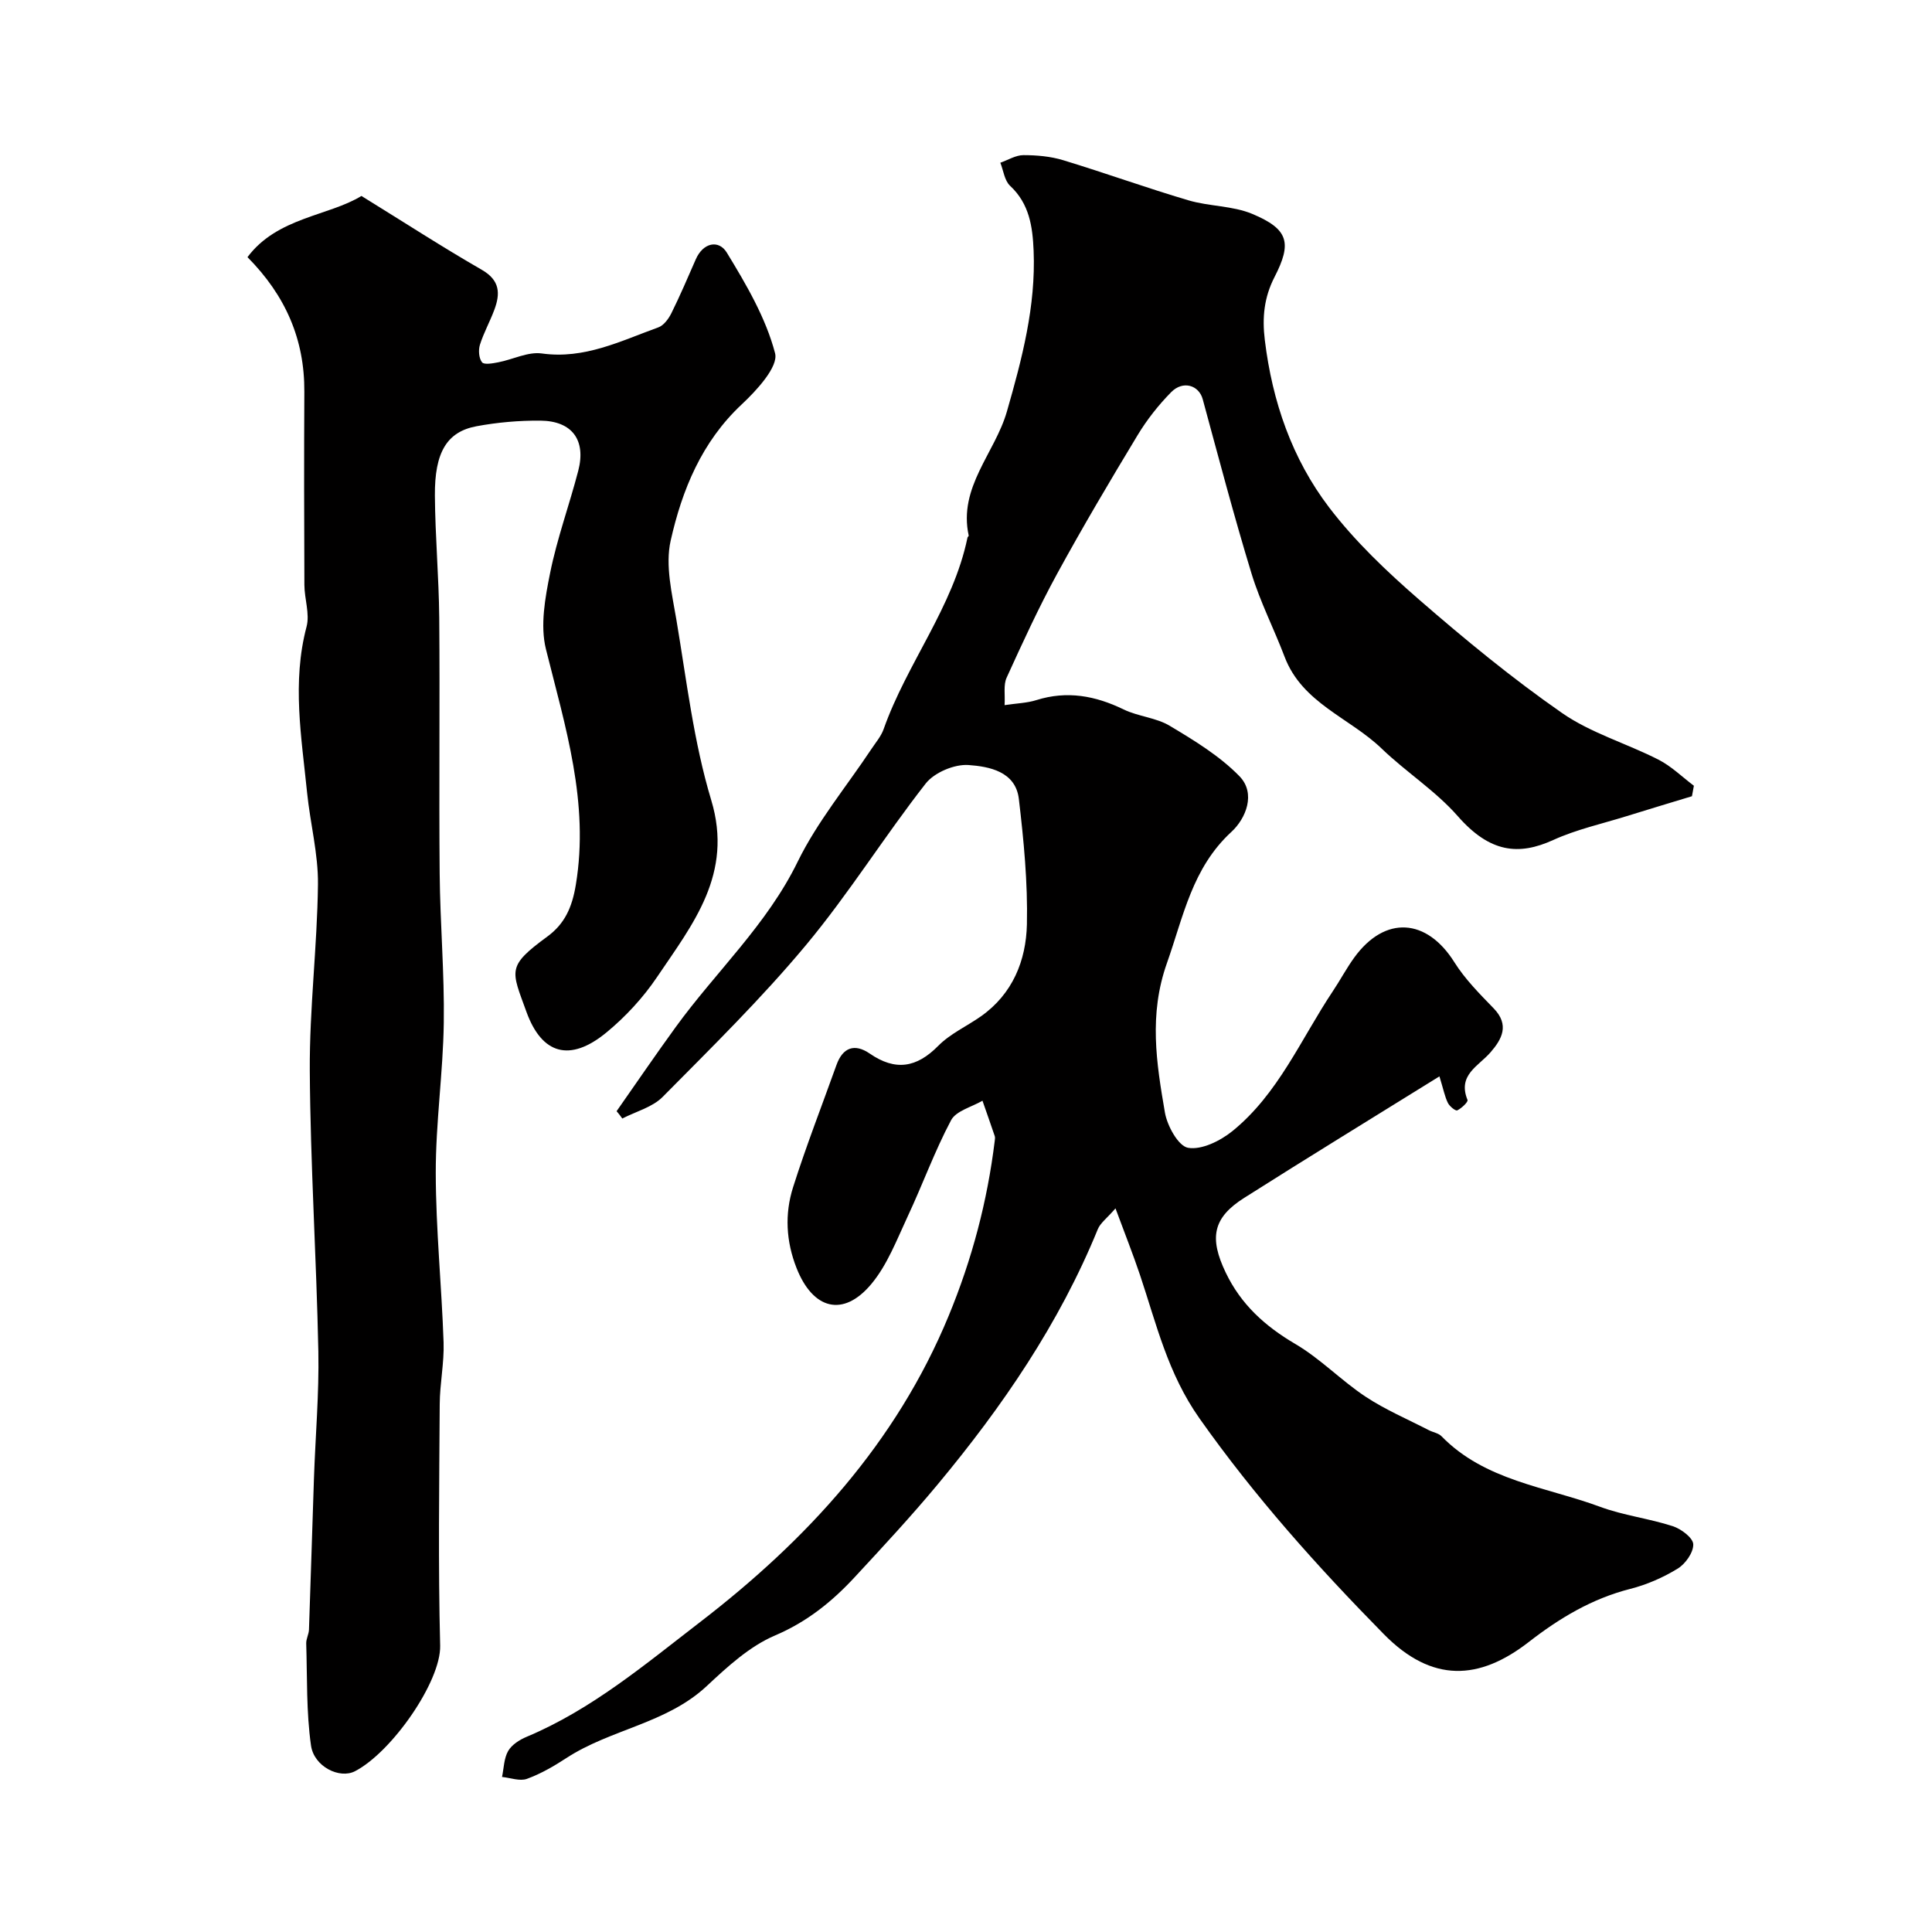
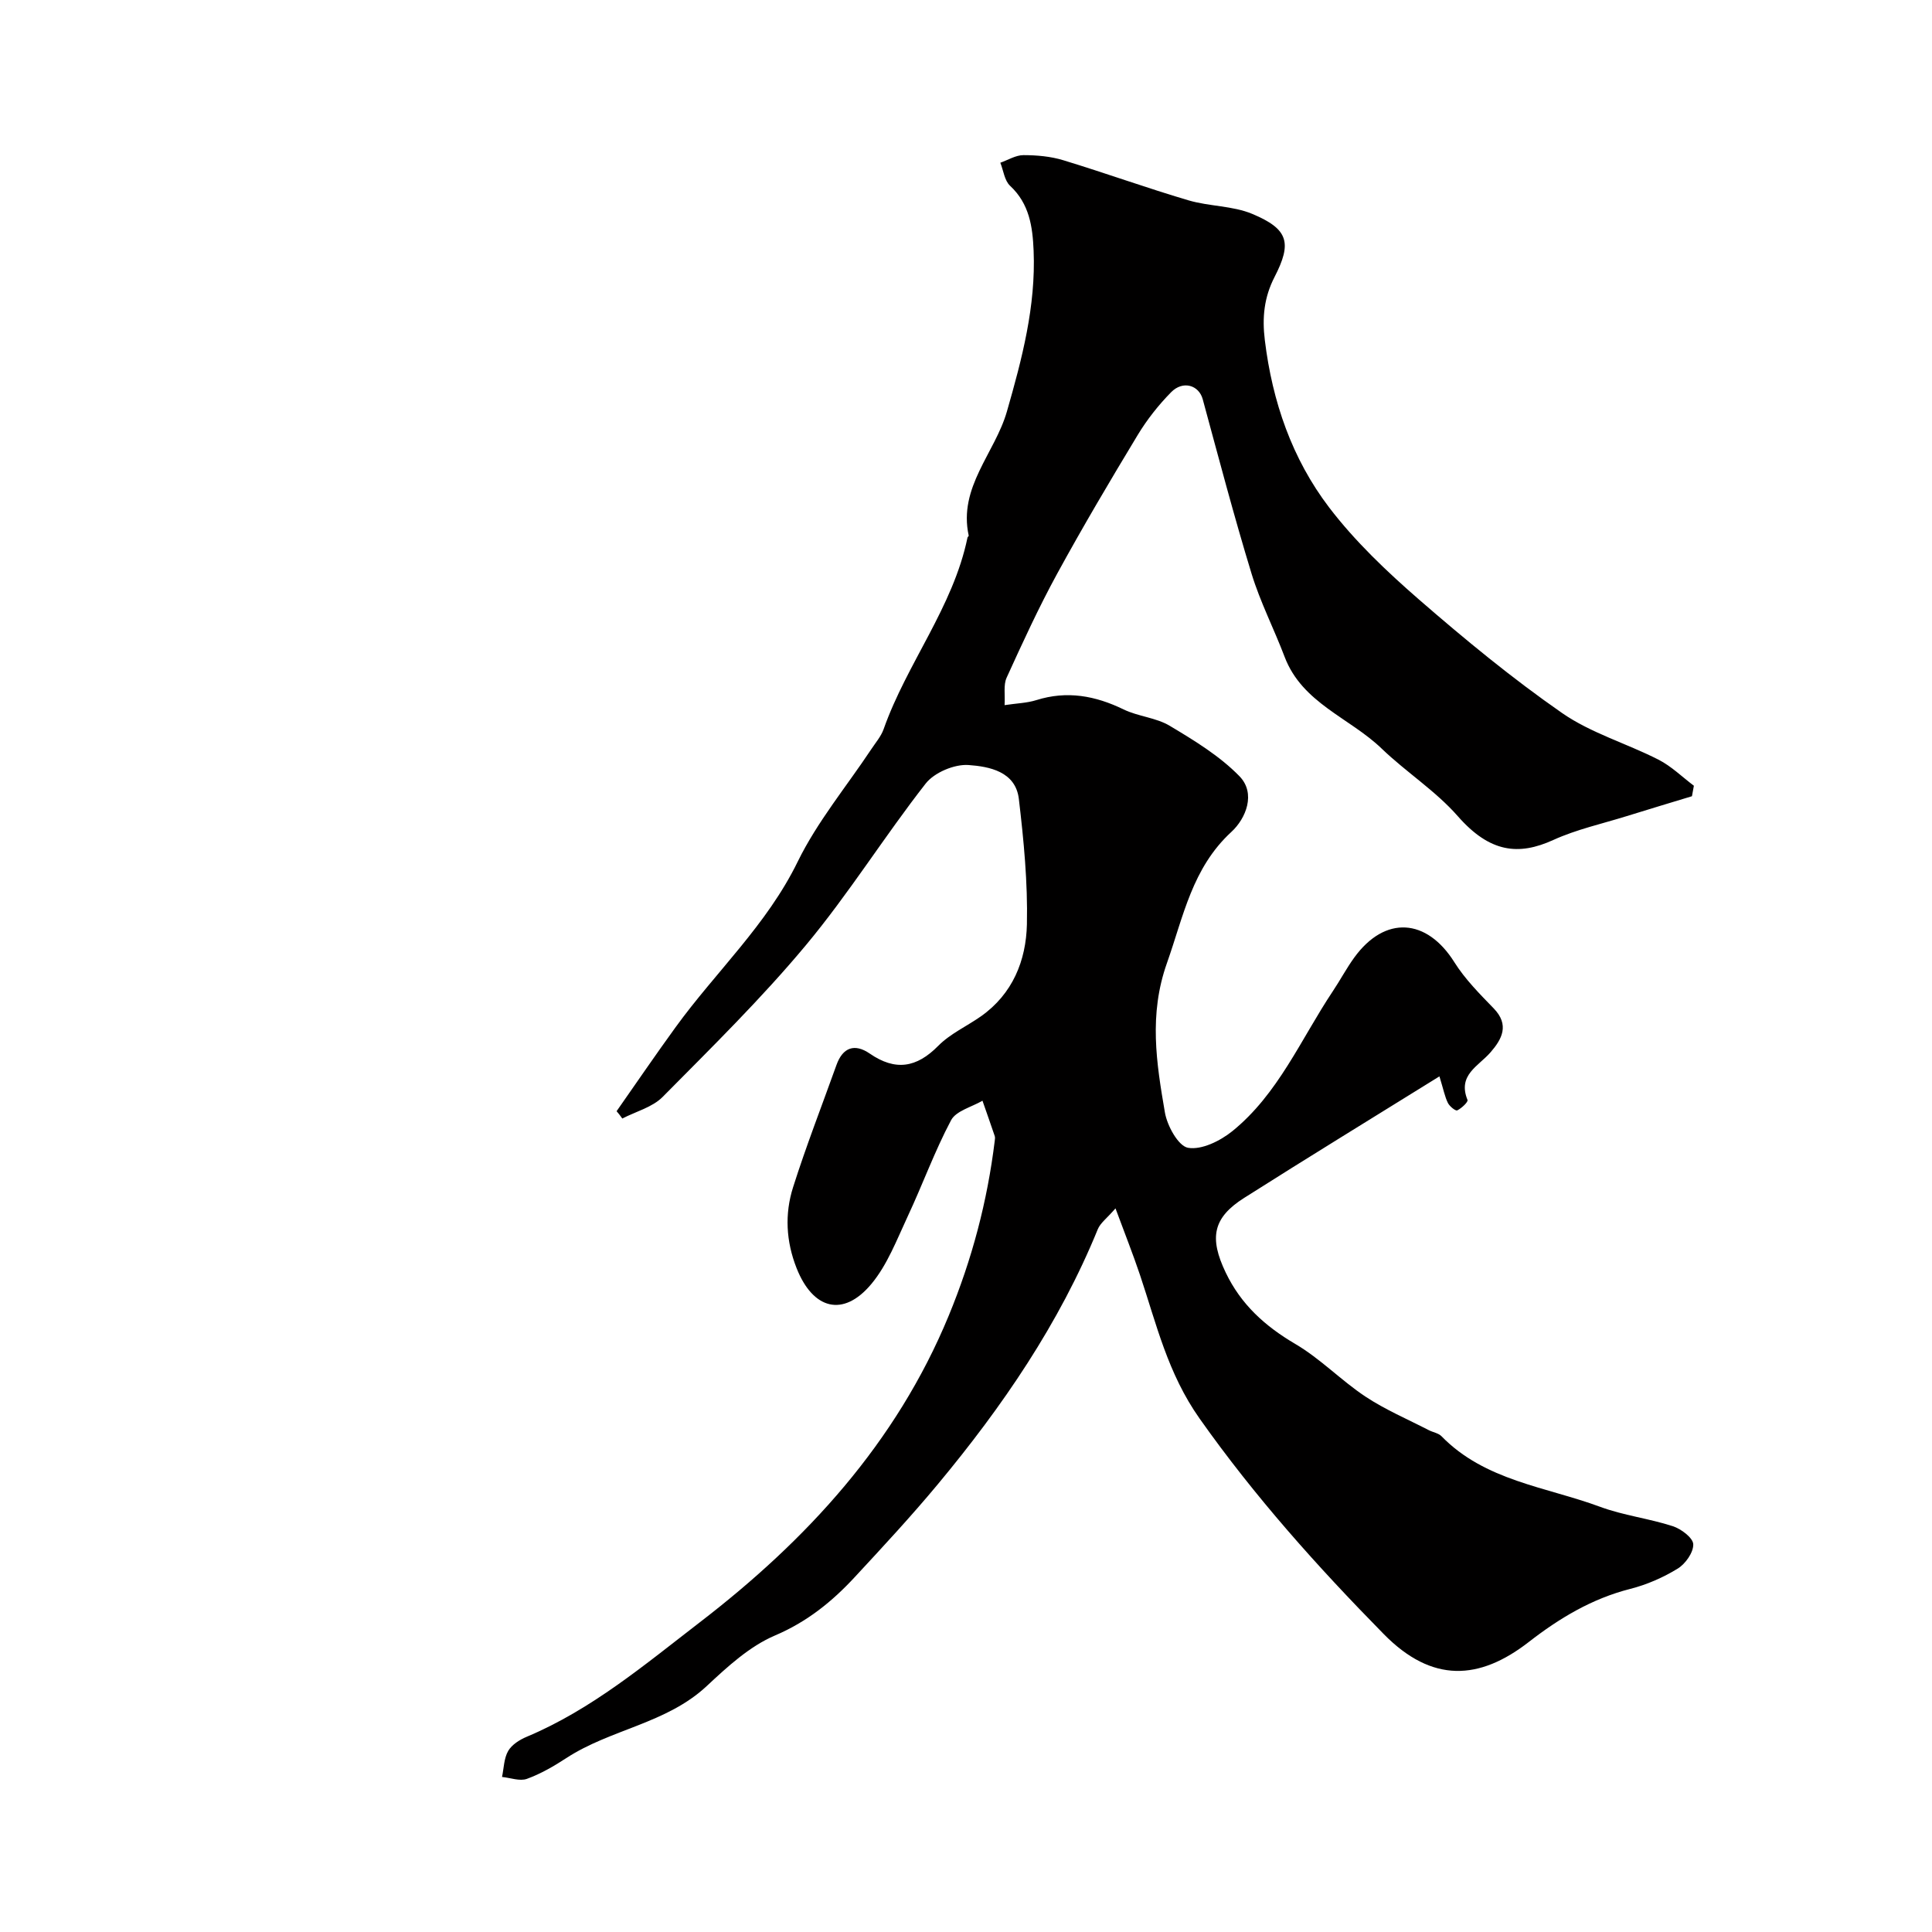
<svg xmlns="http://www.w3.org/2000/svg" enable-background="new 0 0 400 400" viewBox="0 0 400 400">
  <path d="m127.66 230.06c4.07-5.81 8.07-11.68 12.24-17.42 8.32-11.47 18.87-21.16 25.25-34.23 4.05-8.28 10.11-15.57 15.25-23.31.9-1.36 2.02-2.65 2.55-4.15 4.82-13.64 14.37-25.21 17.36-39.65.03-.15.28-.3.25-.41-2.19-10.04 5.44-17.08 7.91-25.7 3.13-10.9 6-21.79 5.53-33.27-.21-5-.87-9.72-4.87-13.45-1.16-1.08-1.38-3.16-2.02-4.78 1.59-.56 3.19-1.57 4.78-1.57 2.75 0 5.62.25 8.24 1.05 8.68 2.64 17.22 5.73 25.91 8.3 4.32 1.28 9.16 1.11 13.24 2.82 7.49 3.15 8.25 5.97 4.59 13.08-2.15 4.19-2.58 8.35-2 13.06 1.55 12.72 5.63 24.55 13.32 34.64 5.35 7.01 11.91 13.24 18.59 19.05 9.51 8.26 19.28 16.31 29.61 23.49 6 4.17 13.38 6.3 19.98 9.67 2.67 1.36 4.9 3.57 7.33 5.4-.13.72-.27 1.44-.4 2.17-4.52 1.37-9.04 2.73-13.54 4.13-5.08 1.58-10.36 2.74-15.17 4.93-7.18 3.27-13.13 2.64-19.77-4.93-4.6-5.25-10.71-9.13-15.78-14.01-6.63-6.38-16.43-9.39-20.07-18.97-2.19-5.78-5.05-11.34-6.85-17.23-3.65-11.95-6.83-24.06-10.11-36.12-.79-2.9-4.08-3.94-6.53-1.46-2.62 2.66-5 5.68-6.93 8.87-5.72 9.46-11.36 18.99-16.66 28.69-3.83 7.01-7.17 14.29-10.48 21.56-.69 1.51-.29 3.51-.42 5.68 2.52-.38 4.64-.43 6.58-1.04 6.35-2 12.21-.91 18.06 1.93 3.03 1.47 6.73 1.69 9.57 3.4 5.08 3.04 10.31 6.22 14.4 10.41 3.5 3.58 1.34 8.79-1.65 11.54-8.13 7.49-9.91 17.44-13.35 27.17-3.78 10.68-2.18 20.67-.42 30.92.47 2.77 2.79 6.98 4.8 7.32 2.8.48 6.64-1.42 9.13-3.42 9.54-7.71 14.22-19.08 20.83-28.99 1.54-2.3 2.84-4.77 4.46-7 6.35-8.73 14.99-8.14 20.72 1 2.2 3.5 5.22 6.54 8.13 9.54 3.32 3.43 1.72 6.37-.66 9.11-2.5 2.88-6.86 4.67-4.76 9.85.17.41-1.23 1.73-2.12 2.16-.35.17-1.59-.83-1.94-1.54-.63-1.27-.9-2.73-1.75-5.5-13.71 8.51-27.14 16.73-40.44 25.17-6.49 4.11-7.25 8.27-3.81 15.45 3.16 6.6 8.13 11.1 14.42 14.79 5.18 3.04 9.48 7.55 14.51 10.89 4.11 2.72 8.72 4.68 13.12 6.95.87.45 2 .61 2.63 1.26 9 9.24 21.6 10.45 32.84 14.61 4.84 1.79 10.11 2.41 15.04 4.01 1.73.56 4.19 2.41 4.24 3.74.06 1.69-1.62 4.07-3.23 5.05-3.02 1.85-6.41 3.33-9.84 4.2-7.92 2.02-14.63 6.05-21 11-10.22 7.93-19.99 8.54-30-1.64-13.78-14.02-26.74-28.49-38.14-44.64-6.61-9.36-8.93-19.57-12.35-29.76-1.43-4.26-3.1-8.45-5.06-13.75-1.79 2.07-3.13 3.02-3.66 4.31-7.98 19.55-19.74 36.72-33.15 52.84-5.48 6.59-11.33 12.89-17.16 19.18-4.7 5.08-9.88 9.27-16.53 12.1-5.26 2.24-9.86 6.48-14.14 10.48-8.31 7.76-19.86 8.91-29.01 14.87-2.59 1.69-5.32 3.28-8.2 4.33-1.48.54-3.42-.22-5.16-.39.38-1.82.39-3.85 1.27-5.38.75-1.3 2.38-2.33 3.84-2.94 13.45-5.64 24.54-15.01 35.85-23.71 22.07-16.97 40.62-37.07 51.51-63.44 4.85-11.74 8.01-23.72 9.54-36.23.04-.33.1-.7 0-.99-.83-2.45-1.69-4.88-2.54-7.32-2.23 1.31-5.46 2.09-6.5 4.04-3.41 6.42-5.89 13.32-8.98 19.91-2.25 4.81-4.2 10.01-7.53 14-5.82 6.97-12.09 5.27-15.47-3.27-2.2-5.57-2.49-11.24-.73-16.77 2.7-8.52 5.96-16.87 8.98-25.3 1.31-3.67 3.78-4.51 6.89-2.37 5.3 3.65 9.69 2.96 14.19-1.61 2.47-2.5 5.9-4.04 8.83-6.1 6.57-4.63 9.35-11.55 9.52-19.05.19-8.65-.65-17.36-1.67-25.97-.68-5.69-6.15-6.7-10.41-7.01-2.91-.21-7.08 1.54-8.88 3.84-8.55 10.93-15.92 22.81-24.79 33.45-9.21 11.05-19.54 21.19-29.67 31.43-2.12 2.14-5.53 3.01-8.35 4.47-.37-.55-.78-1.04-1.18-1.52z" fill="#010000" />
-   <path d="m74.83 40.57c8.88 5.48 16.77 10.6 24.92 15.29 3.79 2.18 3.85 4.93 2.59 8.3-.91 2.44-2.2 4.75-2.98 7.23-.34 1.1-.22 2.79.44 3.62.44.55 2.23.22 3.36 0 3.03-.58 6.15-2.23 9.01-1.83 8.84 1.24 16.34-2.59 24.13-5.4 1.12-.4 2.12-1.77 2.7-2.93 1.81-3.65 3.41-7.41 5.05-11.15 1.53-3.51 4.77-4.11 6.42-1.41 4.02 6.59 8.08 13.5 10 20.84.73 2.78-3.8 7.69-6.9 10.59-8.3 7.76-12.36 17.73-14.72 28.23-1.15 5.12.28 10.96 1.19 16.37 2.11 12.51 3.57 25.26 7.21 37.33 4.62 15.29-3.81 25.66-11.21 36.63-2.87 4.26-6.51 8.21-10.48 11.48-7.57 6.23-13.38 4.52-16.56-4.25-3.13-8.67-4.16-9.39 4.31-15.6 3.59-2.63 5.13-6 5.91-10.73 2.82-17.02-2.19-32.72-6.19-48.78-1.22-4.91-.17-10.64.87-15.79 1.44-7.15 3.98-14.06 5.82-21.14 1.65-6.34-1.26-10.32-7.82-10.38-4.42-.04-8.9.35-13.25 1.16-6.12 1.14-8.68 5.39-8.61 14.35.06 8.44.82 16.87.9 25.3.15 17.66-.07 35.33.09 52.99.09 10.29 1 20.59.85 30.88-.15 10.37-1.68 20.72-1.66 31.08.02 11.69 1.22 23.38 1.62 35.08.14 4.25-.78 8.53-.8 12.79-.1 16.66-.33 33.33.09 49.99.18 7.41-9.99 22.04-17.63 26-3.2 1.66-8.49-.95-9.11-5.32-.99-6.95-.77-14.08-.99-21.13-.03-.95.54-1.91.57-2.87.37-10.43.67-20.87 1.03-31.3.3-8.77 1.08-17.54.91-26.3-.39-19.37-1.65-38.73-1.77-58.1-.08-12.86 1.54-25.72 1.69-38.59.07-6.32-1.61-12.65-2.25-18.99-1.15-11.43-3.16-22.84-.11-34.36.7-2.66-.44-5.76-.45-8.66-.06-13.33-.08-26.66-.01-39.99.06-10.84-3.89-19.91-11.77-27.86 6.15-8.25 16.79-8.5 23.59-12.67z" fill="#010000" />
</svg>